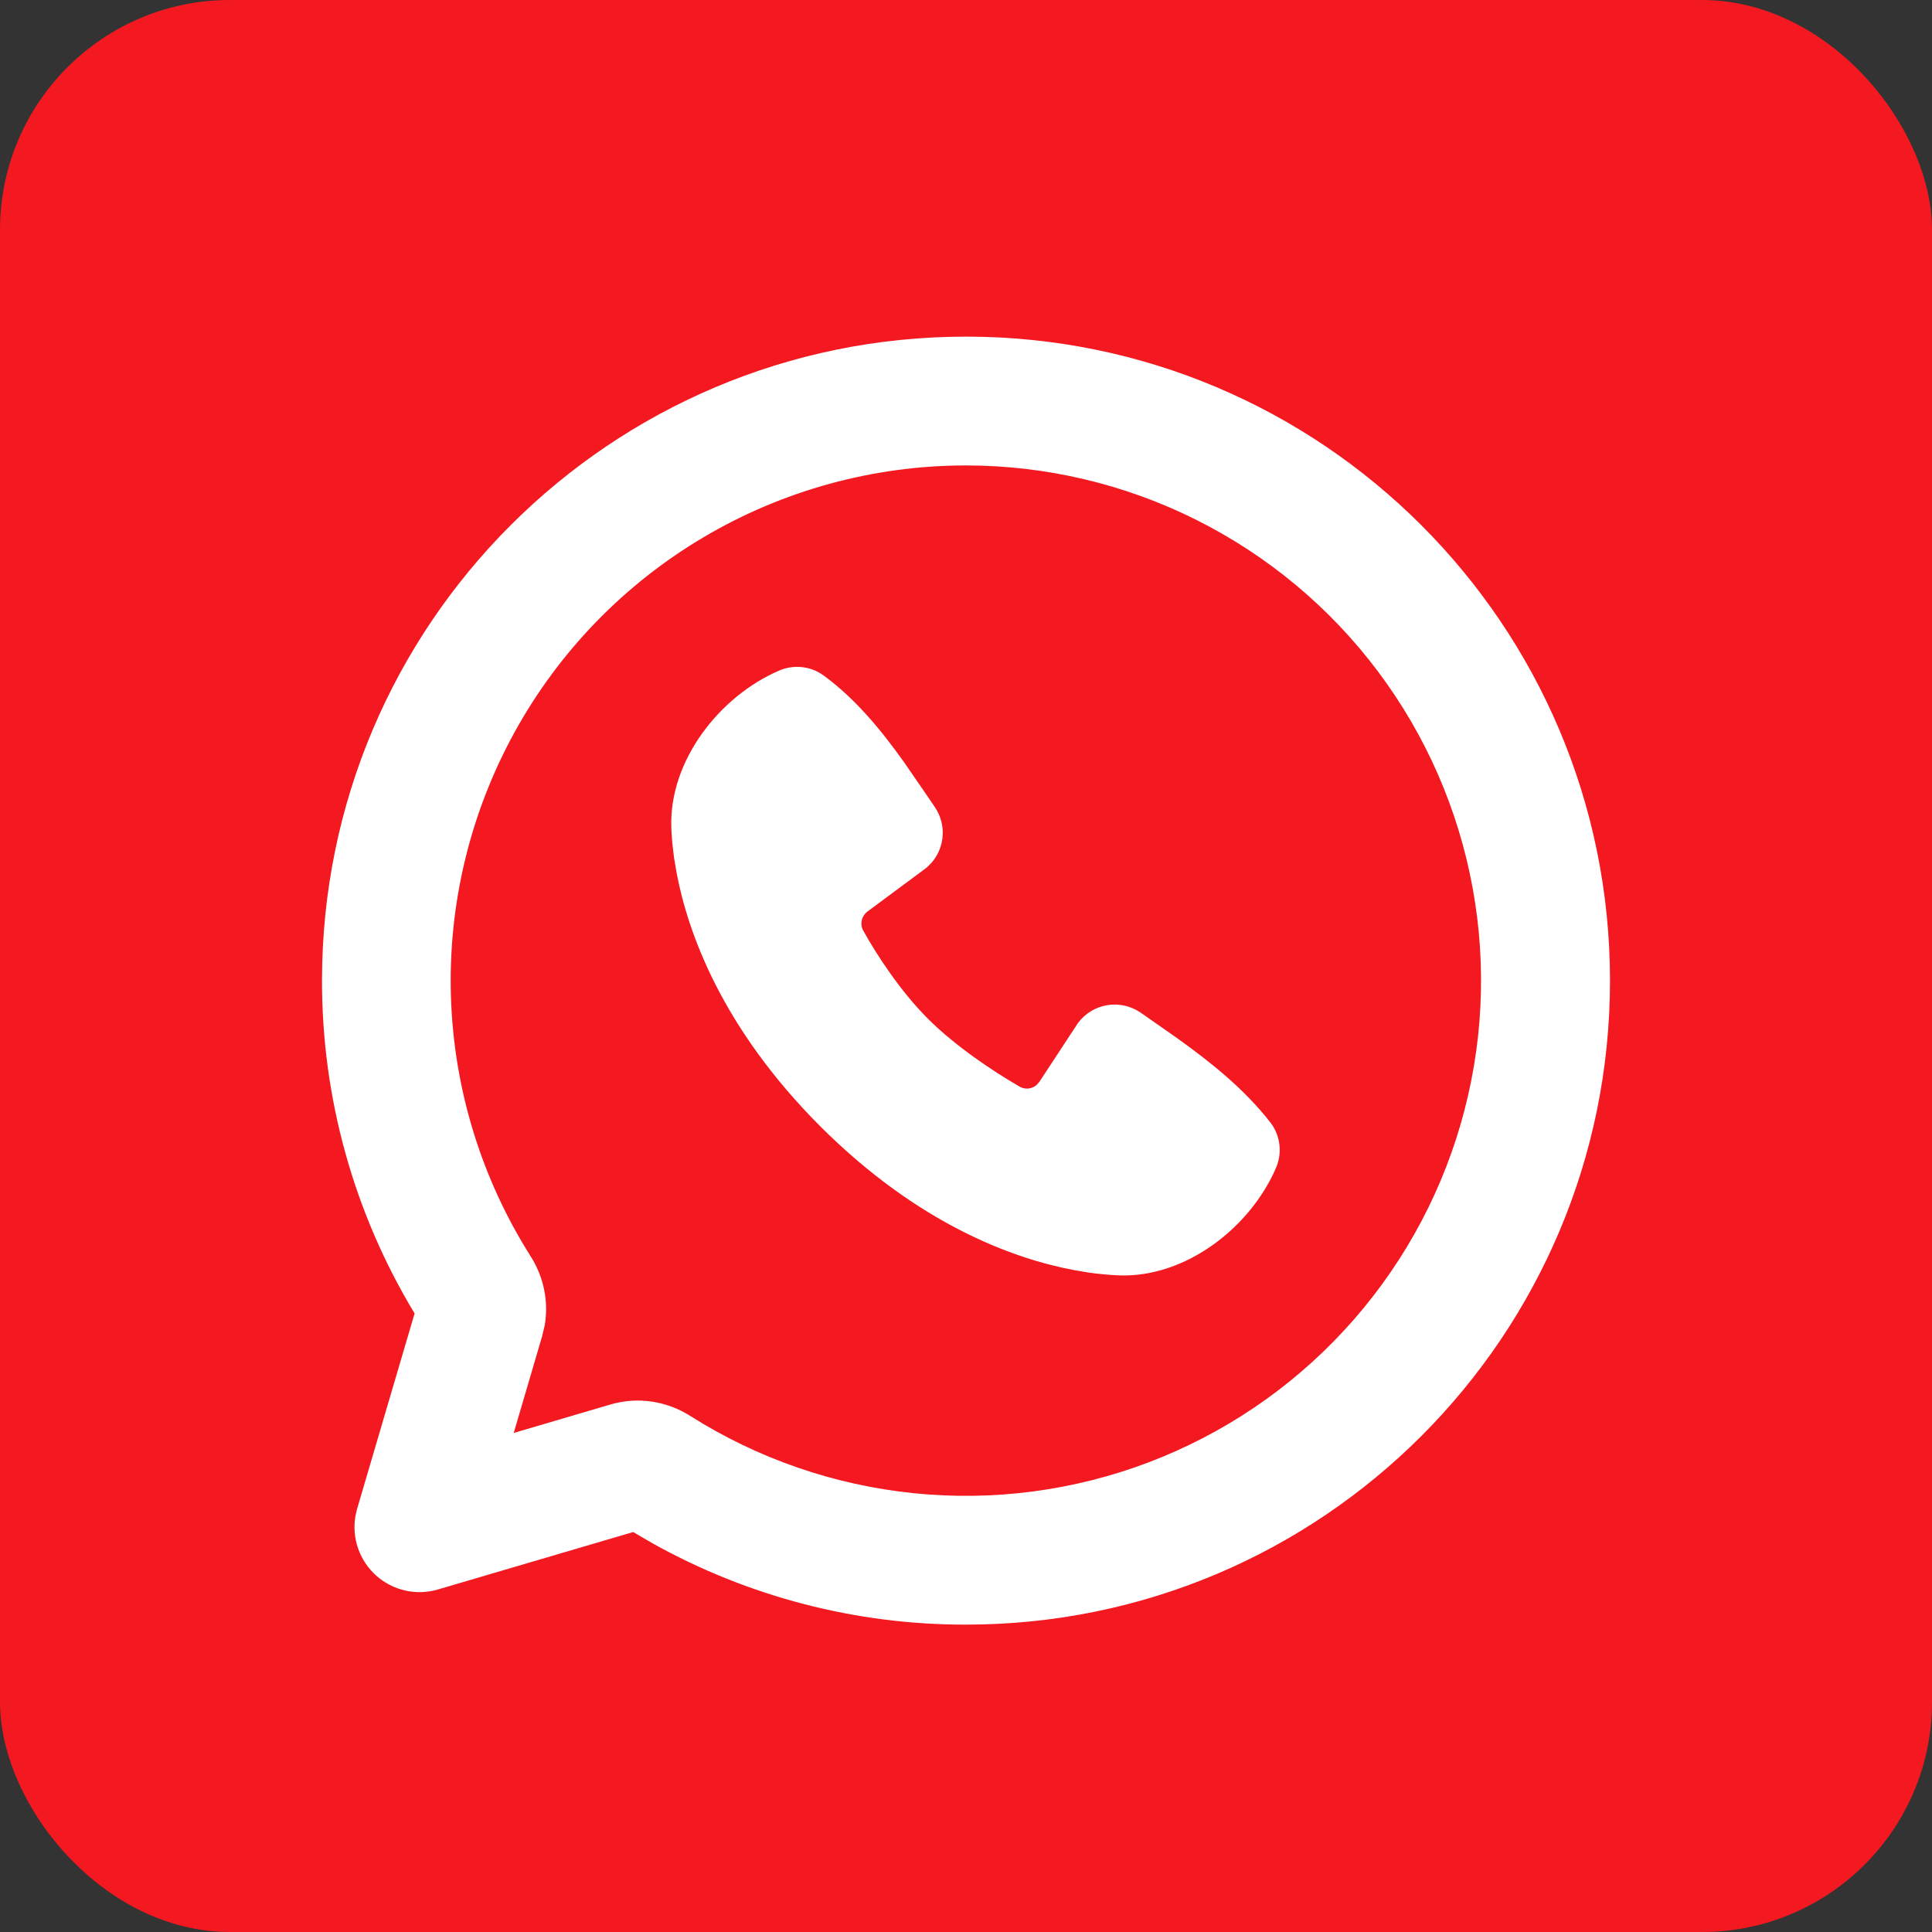
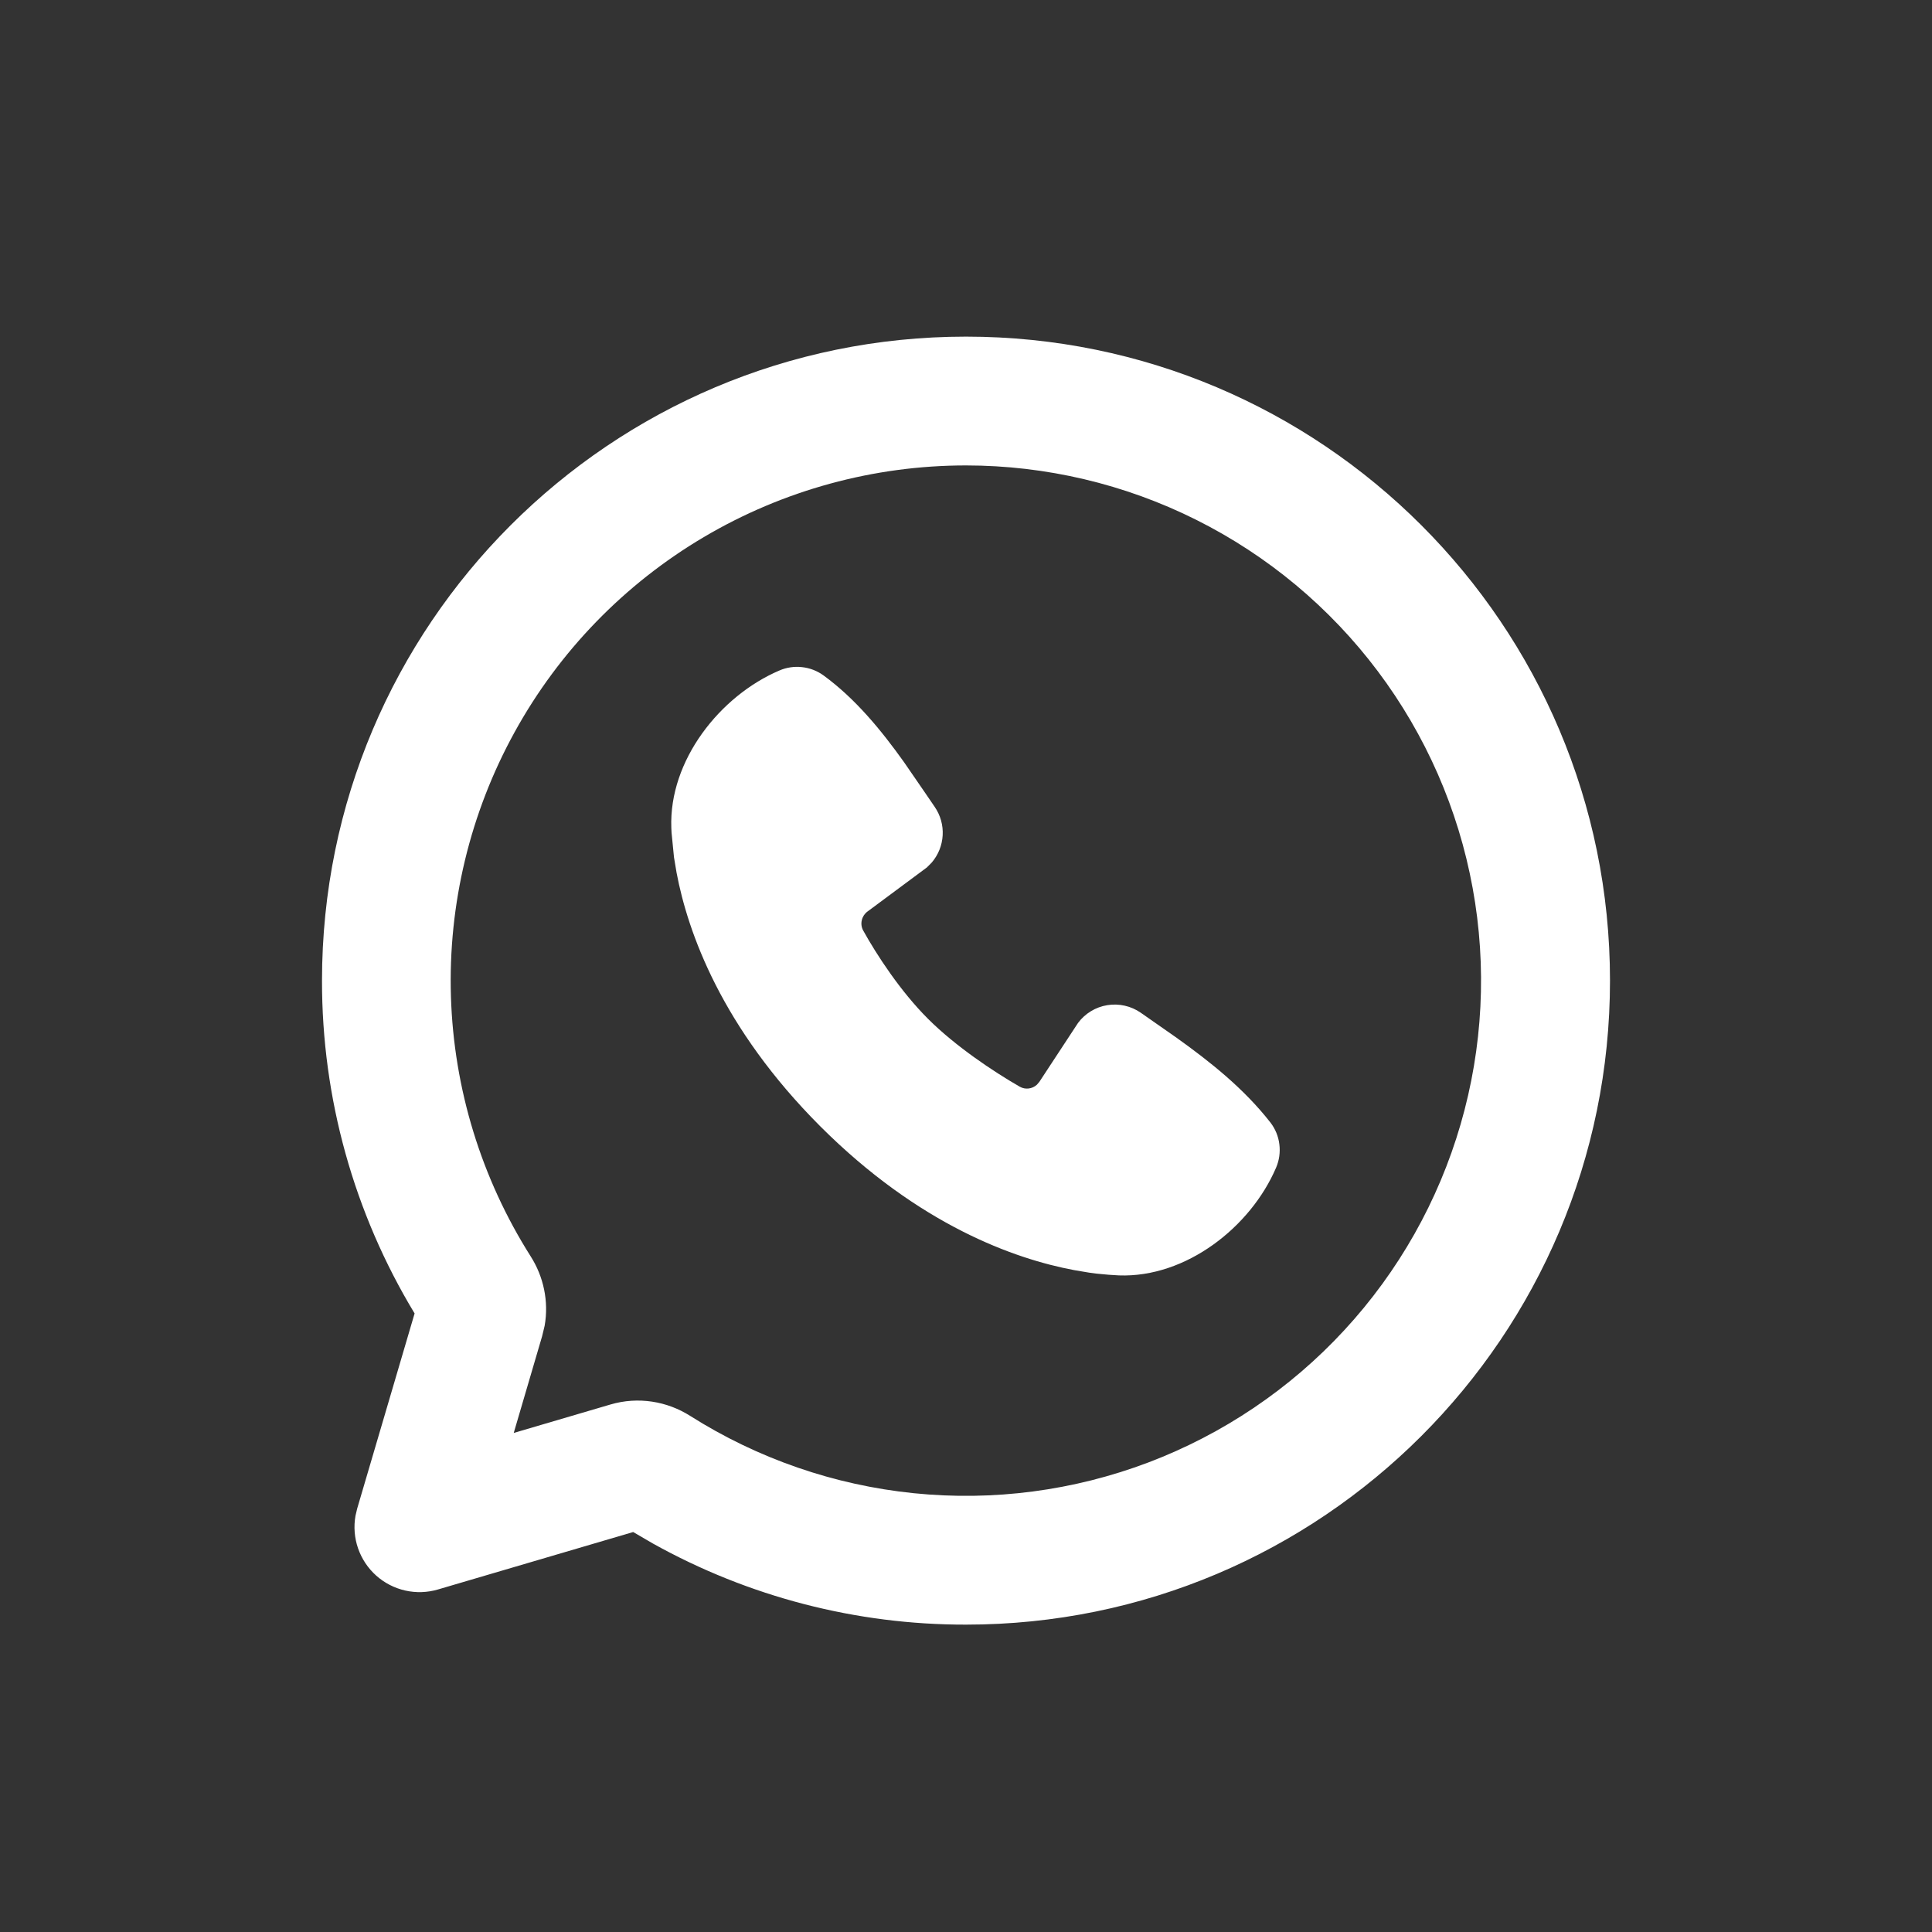
<svg xmlns="http://www.w3.org/2000/svg" width="42" height="42" viewBox="0 0 42 42" fill="none">
  <rect x="0" y="0" width="42" height="42" fill="#333333" stroke="none" />
-   <rect width="42" height="42" rx="5" fill="#F41920" />
-   <path d="M21 7.318C28.732 7.318 35 13.586 35 21.318C35 29.05 28.732 35.318 21 35.318C18.617 35.322 16.273 34.714 14.192 33.554L13.765 33.305L9.52 34.554C9.289 34.622 9.044 34.63 8.81 34.577C8.575 34.524 8.357 34.412 8.178 34.252C7.998 34.091 7.863 33.887 7.784 33.66C7.705 33.432 7.686 33.188 7.728 32.951L7.764 32.798L9.013 28.553C7.693 26.371 6.997 23.869 7 21.318C7 13.586 13.268 7.318 21 7.318ZM21 10.118C18.995 10.118 17.026 10.656 15.3 11.676C13.573 12.697 12.152 14.162 11.186 15.918C10.219 17.675 9.741 19.66 9.803 21.664C9.865 23.668 10.464 25.619 11.537 27.313C11.815 27.75 11.934 28.288 11.84 28.821L11.785 29.049L11.168 31.151L13.269 30.533C13.875 30.354 14.505 30.463 15.005 30.781C16.473 31.71 18.137 32.285 19.865 32.461C21.593 32.637 23.338 32.408 24.963 31.793C26.587 31.177 28.047 30.193 29.225 28.916C30.404 27.64 31.269 26.107 31.753 24.439C32.237 22.771 32.327 21.013 32.014 19.304C31.702 17.595 30.996 15.982 29.953 14.593C28.91 13.204 27.558 12.077 26.004 11.3C24.45 10.523 22.737 10.119 21 10.118ZM16.943 14.576C17.098 14.509 17.268 14.484 17.435 14.503C17.603 14.521 17.763 14.582 17.9 14.681C18.606 15.196 19.166 15.888 19.648 16.562L20.105 17.226L20.32 17.541C20.444 17.722 20.505 17.938 20.493 18.157C20.481 18.376 20.398 18.584 20.255 18.751L20.15 18.857L18.857 19.817C18.795 19.863 18.752 19.929 18.735 20.004C18.717 20.079 18.727 20.157 18.763 20.225C19.057 20.757 19.576 21.551 20.173 22.147C20.77 22.744 21.601 23.298 22.169 23.624C22.292 23.694 22.441 23.672 22.541 23.581L22.595 23.518L23.436 22.237C23.59 22.031 23.818 21.892 24.073 21.851C24.326 21.81 24.587 21.869 24.798 22.015L25.558 22.546C26.314 23.085 27.041 23.665 27.616 24.4C27.723 24.538 27.791 24.702 27.812 24.875C27.834 25.048 27.81 25.224 27.741 25.384C27.187 26.677 25.782 27.779 24.324 27.726L24.101 27.712L23.834 27.687L23.682 27.667L23.349 27.611C22.056 27.368 19.982 26.634 17.833 24.486C15.686 22.337 14.952 20.264 14.708 18.971L14.652 18.637L14.617 18.346L14.599 18.101L14.594 17.996C14.54 16.535 15.648 15.13 16.943 14.576Z" fill="white" />
+   <path d="M21 7.318C28.732 7.318 35 13.586 35 21.318C35 29.05 28.732 35.318 21 35.318C18.617 35.322 16.273 34.714 14.192 33.554L13.765 33.305L9.52 34.554C9.289 34.622 9.044 34.63 8.81 34.577C8.575 34.524 8.357 34.412 8.178 34.252C7.998 34.091 7.863 33.887 7.784 33.66C7.705 33.432 7.686 33.188 7.728 32.951L7.764 32.798L9.013 28.553C7.693 26.371 6.997 23.869 7 21.318C7 13.586 13.268 7.318 21 7.318ZM21 10.118C18.995 10.118 17.026 10.656 15.3 11.676C13.573 12.697 12.152 14.162 11.186 15.918C10.219 17.675 9.741 19.66 9.803 21.664C9.865 23.668 10.464 25.619 11.537 27.313C11.815 27.75 11.934 28.288 11.84 28.821L11.785 29.049L11.168 31.151L13.269 30.533C13.875 30.354 14.505 30.463 15.005 30.781C16.473 31.71 18.137 32.285 19.865 32.461C21.593 32.637 23.338 32.408 24.963 31.793C26.587 31.177 28.047 30.193 29.225 28.916C30.404 27.64 31.269 26.107 31.753 24.439C32.237 22.771 32.327 21.013 32.014 19.304C31.702 17.595 30.996 15.982 29.953 14.593C28.91 13.204 27.558 12.077 26.004 11.3C24.45 10.523 22.737 10.119 21 10.118ZM16.943 14.576C17.098 14.509 17.268 14.484 17.435 14.503C17.603 14.521 17.763 14.582 17.9 14.681C18.606 15.196 19.166 15.888 19.648 16.562L20.105 17.226L20.32 17.541C20.444 17.722 20.505 17.938 20.493 18.157C20.481 18.376 20.398 18.584 20.255 18.751L20.15 18.857L18.857 19.817C18.795 19.863 18.752 19.929 18.735 20.004C18.717 20.079 18.727 20.157 18.763 20.225C19.057 20.757 19.576 21.551 20.173 22.147C20.77 22.744 21.601 23.298 22.169 23.624C22.292 23.694 22.441 23.672 22.541 23.581L22.595 23.518L23.436 22.237C23.59 22.031 23.818 21.892 24.073 21.851C24.326 21.81 24.587 21.869 24.798 22.015L25.558 22.546C26.314 23.085 27.041 23.665 27.616 24.4C27.723 24.538 27.791 24.702 27.812 24.875C27.834 25.048 27.81 25.224 27.741 25.384C27.187 26.677 25.782 27.779 24.324 27.726L24.101 27.712L23.834 27.687L23.682 27.667L23.349 27.611C22.056 27.368 19.982 26.634 17.833 24.486C15.686 22.337 14.952 20.264 14.708 18.971L14.652 18.637L14.599 18.101L14.594 17.996C14.54 16.535 15.648 15.13 16.943 14.576Z" fill="white" />
</svg>